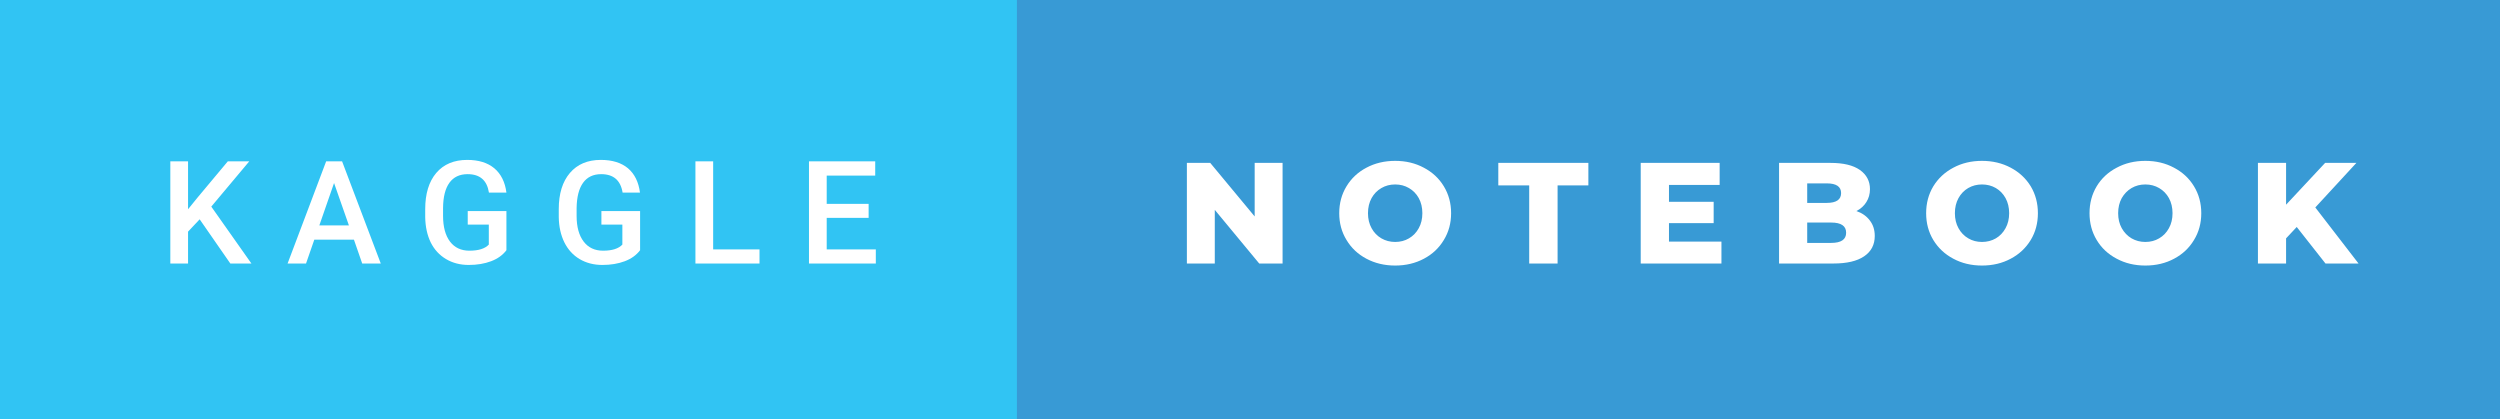
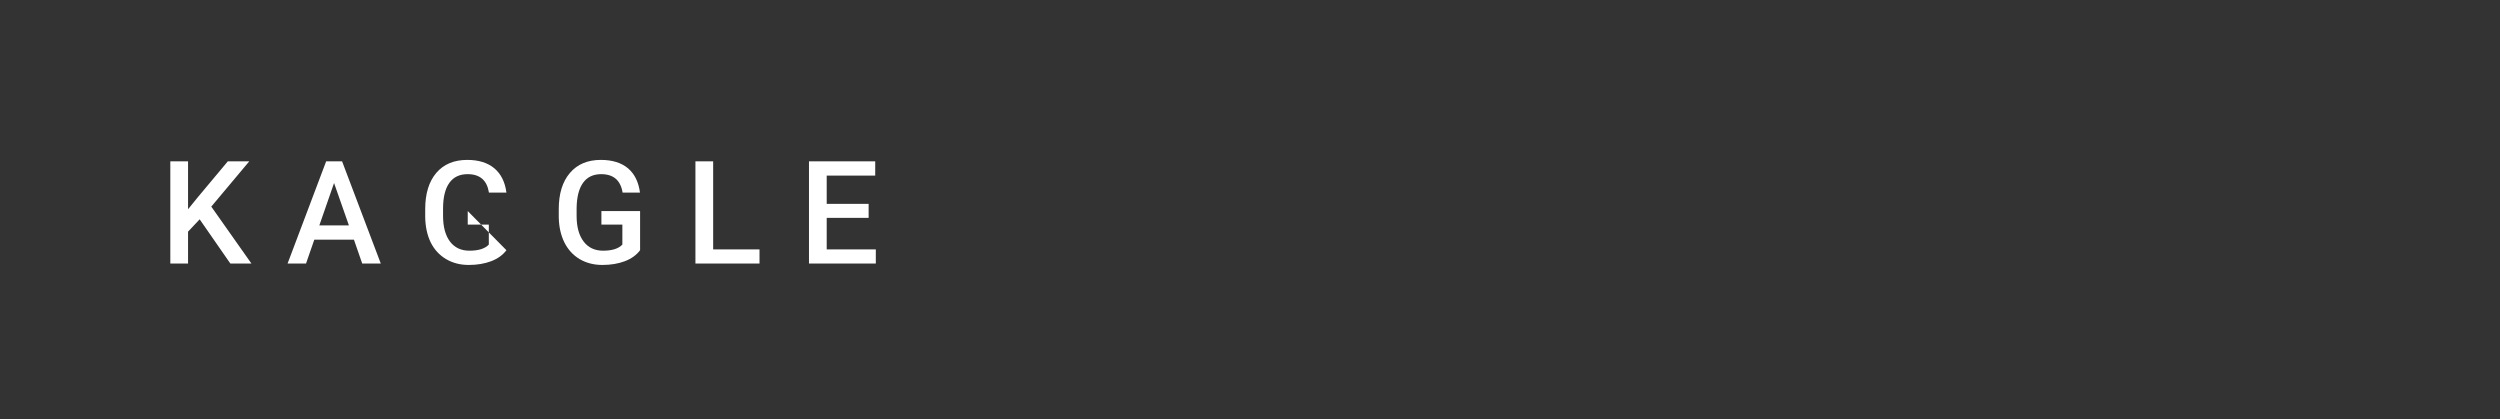
<svg xmlns="http://www.w3.org/2000/svg" width="208.72" height="35" viewBox="0 0 208.72 35">
  <rect x="0" y="0" width="208.72" height="35" fill="#333333" stroke="none" />
-   <rect class="svg__rect" x="0" y="0" width="86.9" height="35" fill="#31C4F3" />
-   <rect class="svg__rect" x="84.9" y="0" width="123.82" height="35" fill="#389AD5" />
-   <path class="svg__text" d="M15.70 22L14.22 22L14.22 13.47L15.70 13.47L15.70 17.47L16.52 16.46L19.02 13.47L20.81 13.47L17.64 17.25L20.99 22L19.23 22L16.67 18.31L15.70 19.34L15.70 22ZM25.55 22L24.01 22L27.23 13.47L28.56 13.47L31.79 22L30.24 22L29.55 20.01L26.24 20.01L25.55 22ZM27.89 15.28L26.66 18.82L29.13 18.82L27.89 15.28ZM35.50 18.13L35.50 18.13L35.50 17.46Q35.50 15.53 36.42 14.44Q37.35 13.35 39.01 13.35L39.01 13.35Q40.43 13.35 41.27 14.05Q42.11 14.76 42.28 16.08L42.28 16.08L40.82 16.08Q40.58 14.54 39.04 14.54L39.04 14.54Q38.04 14.54 37.52 15.26Q37.00 15.98 36.99 17.37L36.99 17.37L36.99 18.02Q36.99 19.40 37.57 20.17Q38.15 20.93 39.19 20.93L39.19 20.93Q40.33 20.93 40.81 20.42L40.81 20.42L40.81 18.75L39.05 18.75L39.05 17.62L42.28 17.62L42.28 20.89Q41.82 21.50 41.00 21.81Q40.18 22.12 39.14 22.12L39.14 22.12Q38.06 22.12 37.24 21.63Q36.41 21.14 35.96 20.24Q35.52 19.33 35.50 18.13ZM46.65 18.13L46.65 18.13L46.65 17.46Q46.65 15.53 47.58 14.44Q48.51 13.35 50.16 13.35L50.16 13.35Q51.59 13.35 52.43 14.05Q53.26 14.76 53.43 16.08L53.43 16.08L51.98 16.08Q51.73 14.54 50.19 14.54L50.19 14.54Q49.20 14.54 48.68 15.26Q48.16 15.98 48.14 17.37L48.14 17.37L48.14 18.02Q48.14 19.40 48.73 20.17Q49.31 20.93 50.35 20.93L50.35 20.93Q51.48 20.93 51.96 20.42L51.96 20.42L51.96 18.75L50.21 18.75L50.21 17.62L53.44 17.62L53.44 20.89Q52.98 21.50 52.16 21.81Q51.34 22.12 50.29 22.12L50.29 22.12Q49.22 22.12 48.39 21.63Q47.57 21.14 47.12 20.24Q46.67 19.33 46.65 18.13ZM63.41 22L58.06 22L58.06 13.47L59.54 13.47L59.54 20.82L63.41 20.82L63.41 22ZM73.12 22L67.54 22L67.54 13.47L73.07 13.47L73.07 14.66L69.02 14.66L69.02 17.02L72.52 17.02L72.52 18.19L69.02 18.19L69.02 20.82L73.12 20.82L73.12 22Z" fill="#FFFFFF" />
-   <path class="svg__text" d="M101.42 22L99.09 22L99.09 13.60L101.04 13.60L104.75 18.07L104.75 13.60L107.08 13.60L107.08 22L105.13 22L101.42 17.52L101.42 22ZM111.81 17.80L111.81 17.80Q111.81 16.55 112.42 15.55Q113.02 14.56 114.08 14.00Q115.15 13.43 116.48 13.43L116.48 13.43Q117.81 13.43 118.87 14.00Q119.94 14.56 120.54 15.55Q121.15 16.55 121.15 17.80L121.15 17.80Q121.15 19.05 120.54 20.04Q119.94 21.04 118.88 21.60Q117.81 22.17 116.48 22.17L116.48 22.17Q115.15 22.17 114.08 21.60Q113.02 21.04 112.42 20.04Q111.81 19.05 111.81 17.80ZM114.21 17.80L114.21 17.80Q114.21 18.51 114.51 19.05Q114.81 19.60 115.33 19.90Q115.85 20.20 116.48 20.20L116.48 20.20Q117.12 20.20 117.63 19.90Q118.15 19.60 118.45 19.05Q118.75 18.51 118.75 17.80L118.75 17.80Q118.75 17.09 118.45 16.54Q118.15 16 117.63 15.70Q117.12 15.40 116.48 15.40L116.48 15.40Q115.84 15.40 115.33 15.70Q114.81 16 114.51 16.54Q114.21 17.09 114.21 17.80ZM127.67 15.48L125.09 15.48L125.09 13.60L132.61 13.60L132.61 15.48L130.04 15.48L130.04 22L127.67 22L127.67 15.48ZM143.72 22L136.98 22L136.98 13.60L143.57 13.60L143.57 15.44L139.34 15.44L139.34 16.85L143.07 16.85L143.07 18.63L139.34 18.63L139.34 20.17L143.72 20.17L143.72 22ZM153.07 22L148.53 22L148.53 13.60L152.83 13.60Q154.44 13.60 155.28 14.19Q156.12 14.79 156.12 15.79L156.12 15.79Q156.12 16.39 155.82 16.87Q155.53 17.34 154.99 17.62L154.99 17.62Q155.71 17.87 156.11 18.41Q156.52 18.94 156.52 19.70L156.52 19.70Q156.52 20.80 155.63 21.40Q154.75 22 153.07 22L153.07 22ZM150.88 18.58L150.88 20.28L152.88 20.28Q154.13 20.28 154.13 19.43L154.13 19.43Q154.13 18.58 152.88 18.58L152.88 18.58L150.88 18.58ZM150.88 15.31L150.88 16.94L152.51 16.94Q153.71 16.94 153.71 16.12L153.71 16.12Q153.71 15.31 152.51 15.31L152.51 15.31L150.88 15.31ZM160.81 17.80L160.81 17.80Q160.81 16.55 161.41 15.55Q162.02 14.56 163.08 14.00Q164.14 13.43 165.47 13.43L165.47 13.43Q166.80 13.43 167.87 14.00Q168.93 14.56 169.54 15.55Q170.14 16.55 170.14 17.80L170.14 17.80Q170.14 19.05 169.54 20.04Q168.93 21.04 167.87 21.60Q166.81 22.17 165.47 22.17L165.47 22.17Q164.14 22.17 163.08 21.60Q162.02 21.04 161.41 20.04Q160.81 19.05 160.81 17.80ZM163.21 17.80L163.21 17.80Q163.21 18.51 163.51 19.05Q163.81 19.60 164.33 19.90Q164.84 20.20 165.47 20.20L165.47 20.20Q166.11 20.20 166.63 19.90Q167.14 19.60 167.44 19.05Q167.74 18.51 167.74 17.80L167.74 17.80Q167.74 17.09 167.44 16.54Q167.14 16 166.63 15.70Q166.11 15.40 165.47 15.40L165.47 15.40Q164.84 15.40 164.32 15.70Q163.81 16 163.51 16.54Q163.21 17.09 163.21 17.80ZM174.45 17.80L174.45 17.80Q174.45 16.55 175.05 15.55Q175.65 14.56 176.72 14.00Q177.78 13.43 179.11 13.43L179.11 13.43Q180.44 13.43 181.50 14.00Q182.57 14.56 183.17 15.55Q183.78 16.55 183.78 17.80L183.78 17.80Q183.78 19.05 183.17 20.04Q182.57 21.04 181.51 21.60Q180.45 22.17 179.11 22.17L179.11 22.17Q177.78 22.17 176.72 21.60Q175.65 21.04 175.05 20.04Q174.45 19.05 174.45 17.80ZM176.84 17.80L176.84 17.80Q176.84 18.51 177.14 19.05Q177.45 19.60 177.96 19.90Q178.48 20.20 179.11 20.20L179.11 20.20Q179.75 20.20 180.26 19.90Q180.78 19.60 181.08 19.05Q181.38 18.51 181.38 17.80L181.38 17.80Q181.38 17.09 181.08 16.54Q180.78 16 180.26 15.70Q179.75 15.40 179.11 15.40L179.11 15.40Q178.47 15.40 177.96 15.70Q177.45 16 177.14 16.54Q176.84 17.09 176.84 17.80ZM190.86 22L188.51 22L188.51 13.60L190.86 13.60L190.86 17.09L194.12 13.60L196.73 13.60L193.30 17.32L196.91 22L194.15 22L191.75 18.95L190.86 19.90L190.86 22Z" fill="#FFFFFF" x="97.9" />
+   <path class="svg__text" d="M15.70 22L14.22 22L14.22 13.47L15.70 13.47L15.70 17.47L16.52 16.46L19.02 13.47L20.81 13.47L17.64 17.25L20.99 22L19.23 22L16.67 18.31L15.70 19.34L15.70 22ZM25.55 22L24.01 22L27.23 13.47L28.56 13.47L31.79 22L30.24 22L29.55 20.01L26.24 20.01L25.55 22ZM27.89 15.28L26.66 18.82L29.13 18.82L27.89 15.28ZM35.50 18.13L35.50 18.13L35.50 17.46Q35.50 15.53 36.42 14.44Q37.35 13.35 39.01 13.35L39.01 13.35Q40.43 13.35 41.27 14.05Q42.11 14.76 42.28 16.08L42.28 16.08L40.82 16.08Q40.58 14.54 39.04 14.54L39.04 14.54Q38.04 14.54 37.52 15.26Q37.00 15.98 36.99 17.37L36.99 17.37L36.99 18.02Q36.99 19.40 37.57 20.17Q38.15 20.93 39.19 20.93L39.19 20.93Q40.33 20.93 40.81 20.42L40.81 20.42L40.81 18.75L39.05 18.75L39.05 17.62L42.28 20.89Q41.82 21.50 41.00 21.81Q40.18 22.12 39.14 22.12L39.14 22.12Q38.06 22.12 37.24 21.63Q36.41 21.14 35.96 20.24Q35.52 19.33 35.50 18.13ZM46.65 18.13L46.65 18.13L46.65 17.46Q46.65 15.53 47.58 14.44Q48.51 13.35 50.16 13.35L50.16 13.35Q51.59 13.35 52.43 14.05Q53.26 14.76 53.43 16.08L53.43 16.08L51.98 16.08Q51.73 14.54 50.19 14.54L50.19 14.54Q49.20 14.54 48.68 15.26Q48.16 15.98 48.14 17.37L48.14 17.37L48.14 18.02Q48.14 19.40 48.73 20.17Q49.31 20.93 50.35 20.93L50.35 20.93Q51.48 20.93 51.96 20.42L51.96 20.42L51.96 18.75L50.21 18.75L50.21 17.62L53.44 17.62L53.44 20.89Q52.98 21.50 52.16 21.81Q51.34 22.12 50.29 22.12L50.29 22.12Q49.22 22.12 48.39 21.63Q47.57 21.14 47.12 20.24Q46.67 19.33 46.65 18.13ZM63.41 22L58.06 22L58.06 13.47L59.54 13.47L59.54 20.82L63.41 20.82L63.41 22ZM73.12 22L67.54 22L67.54 13.47L73.07 13.47L73.07 14.66L69.02 14.66L69.02 17.02L72.52 17.02L72.52 18.19L69.02 18.19L69.02 20.82L73.12 20.82L73.12 22Z" fill="#FFFFFF" />
</svg>